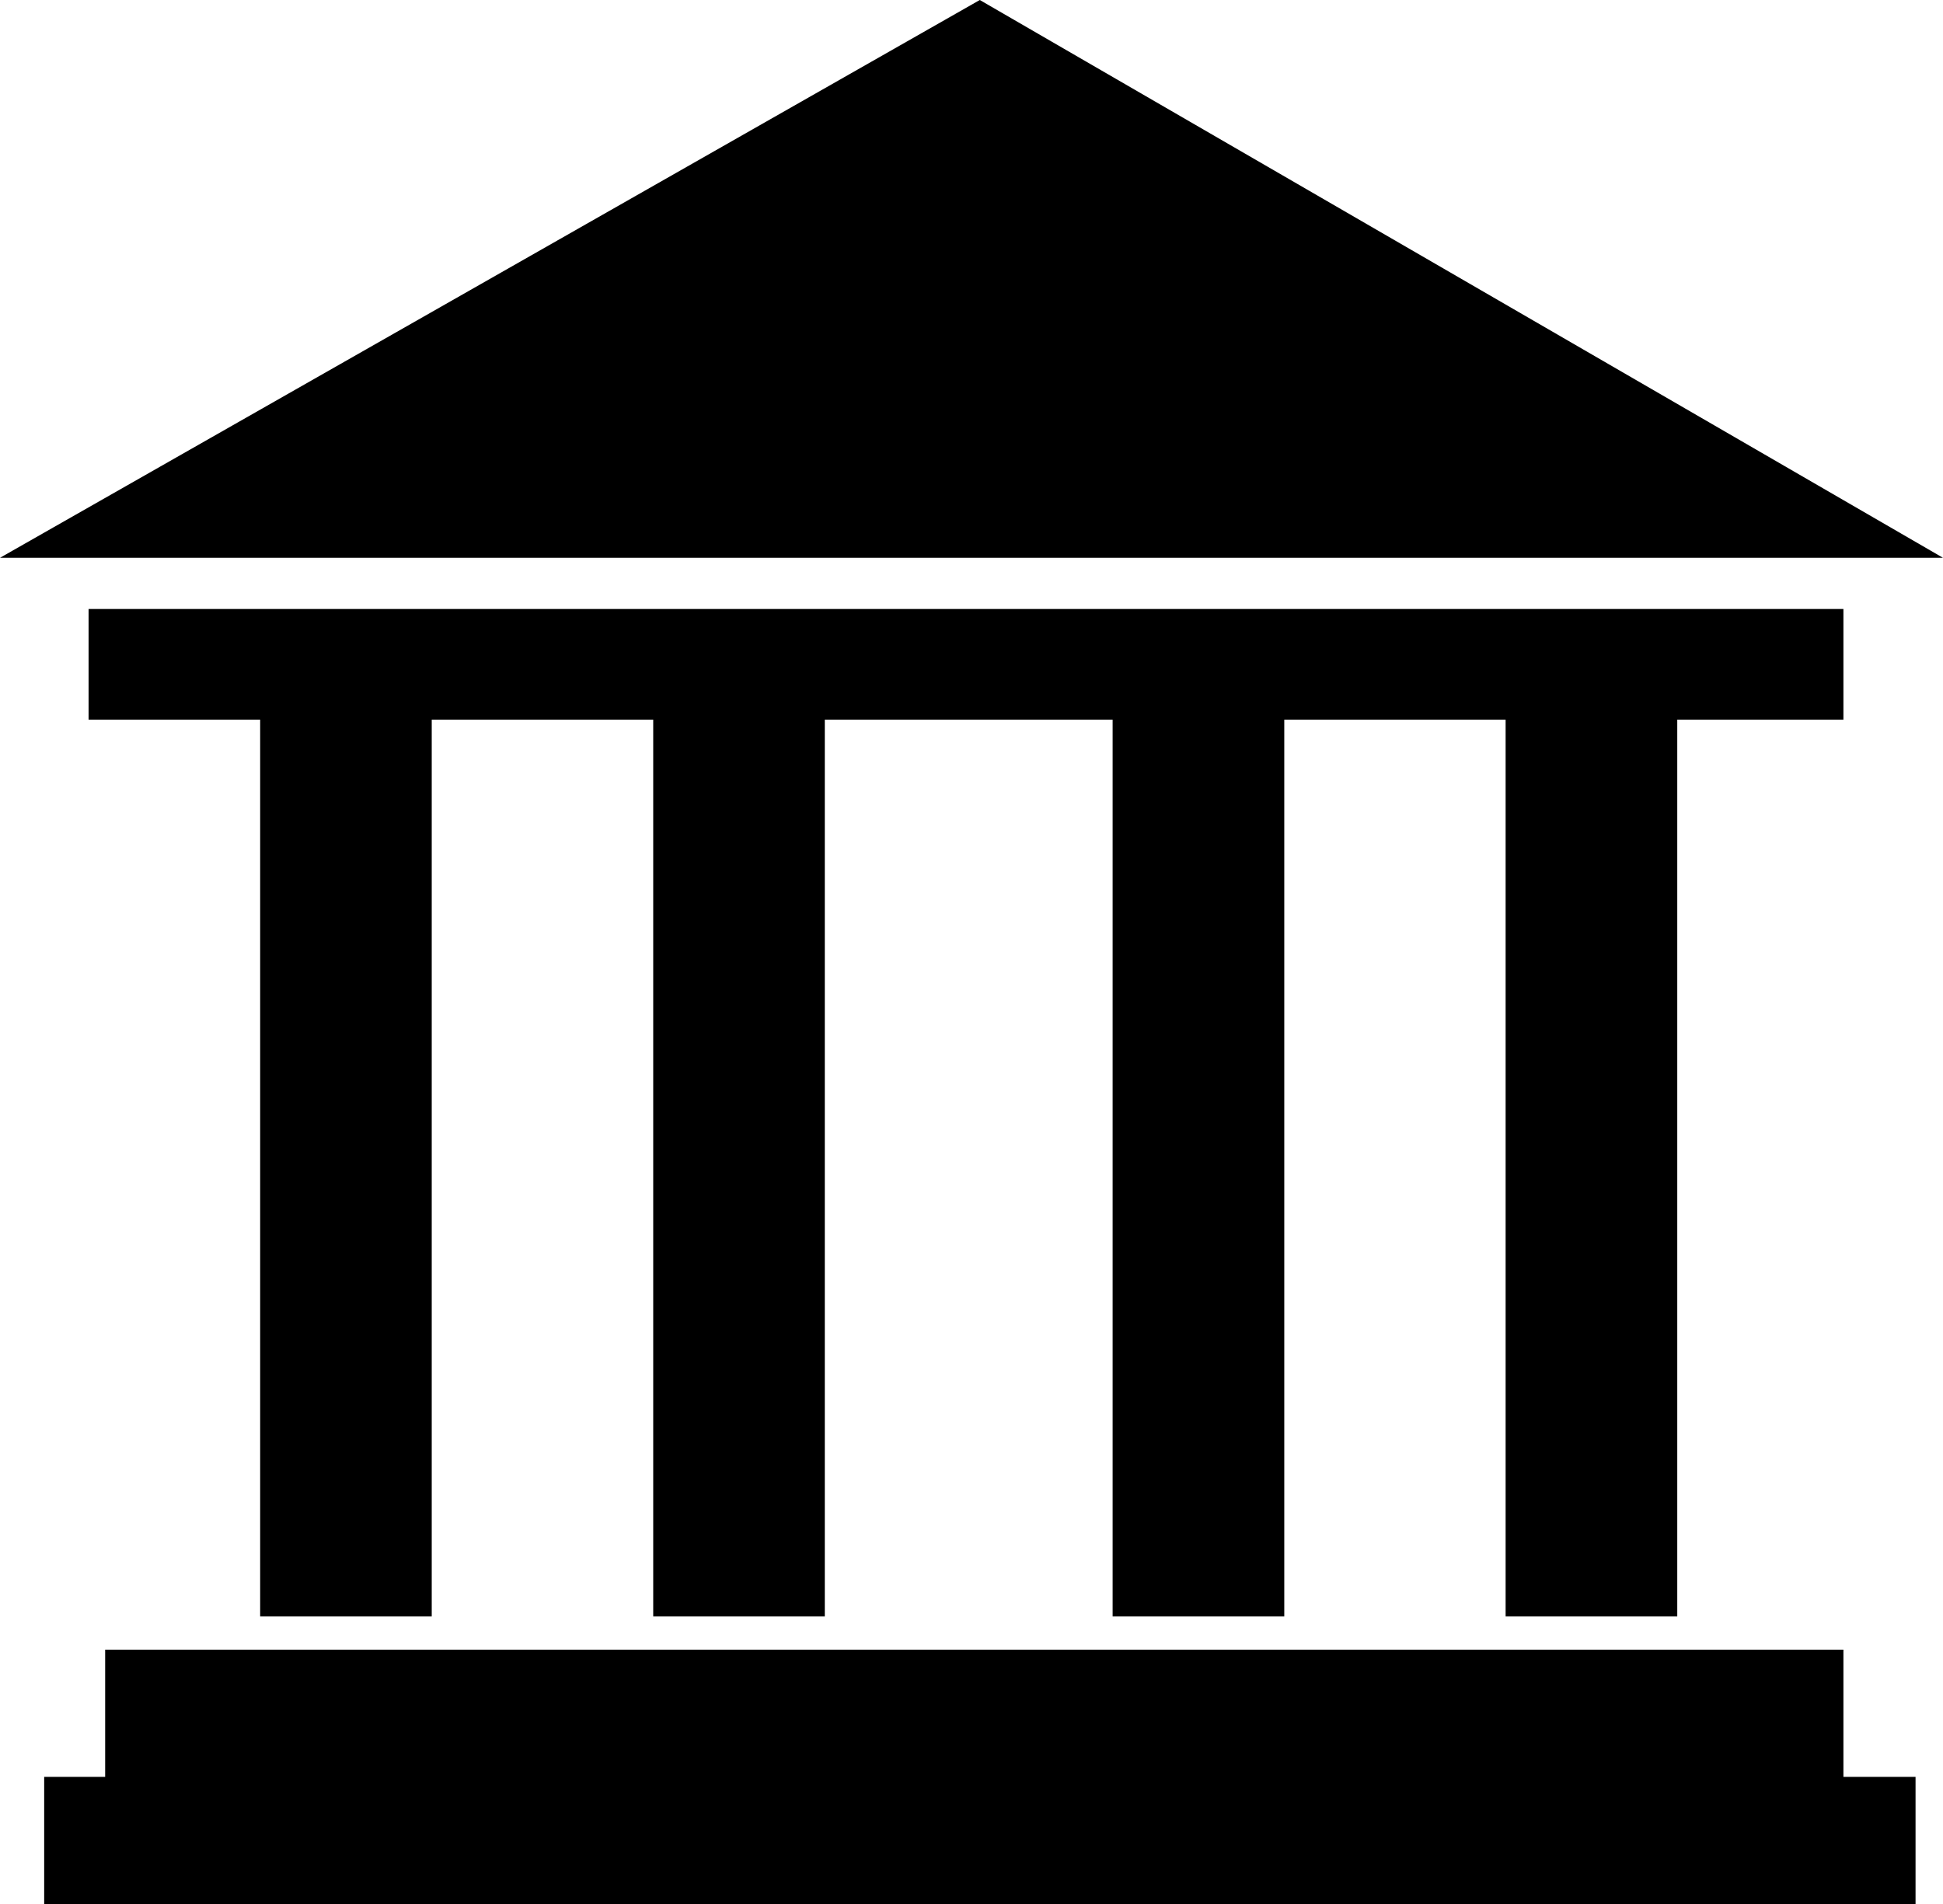
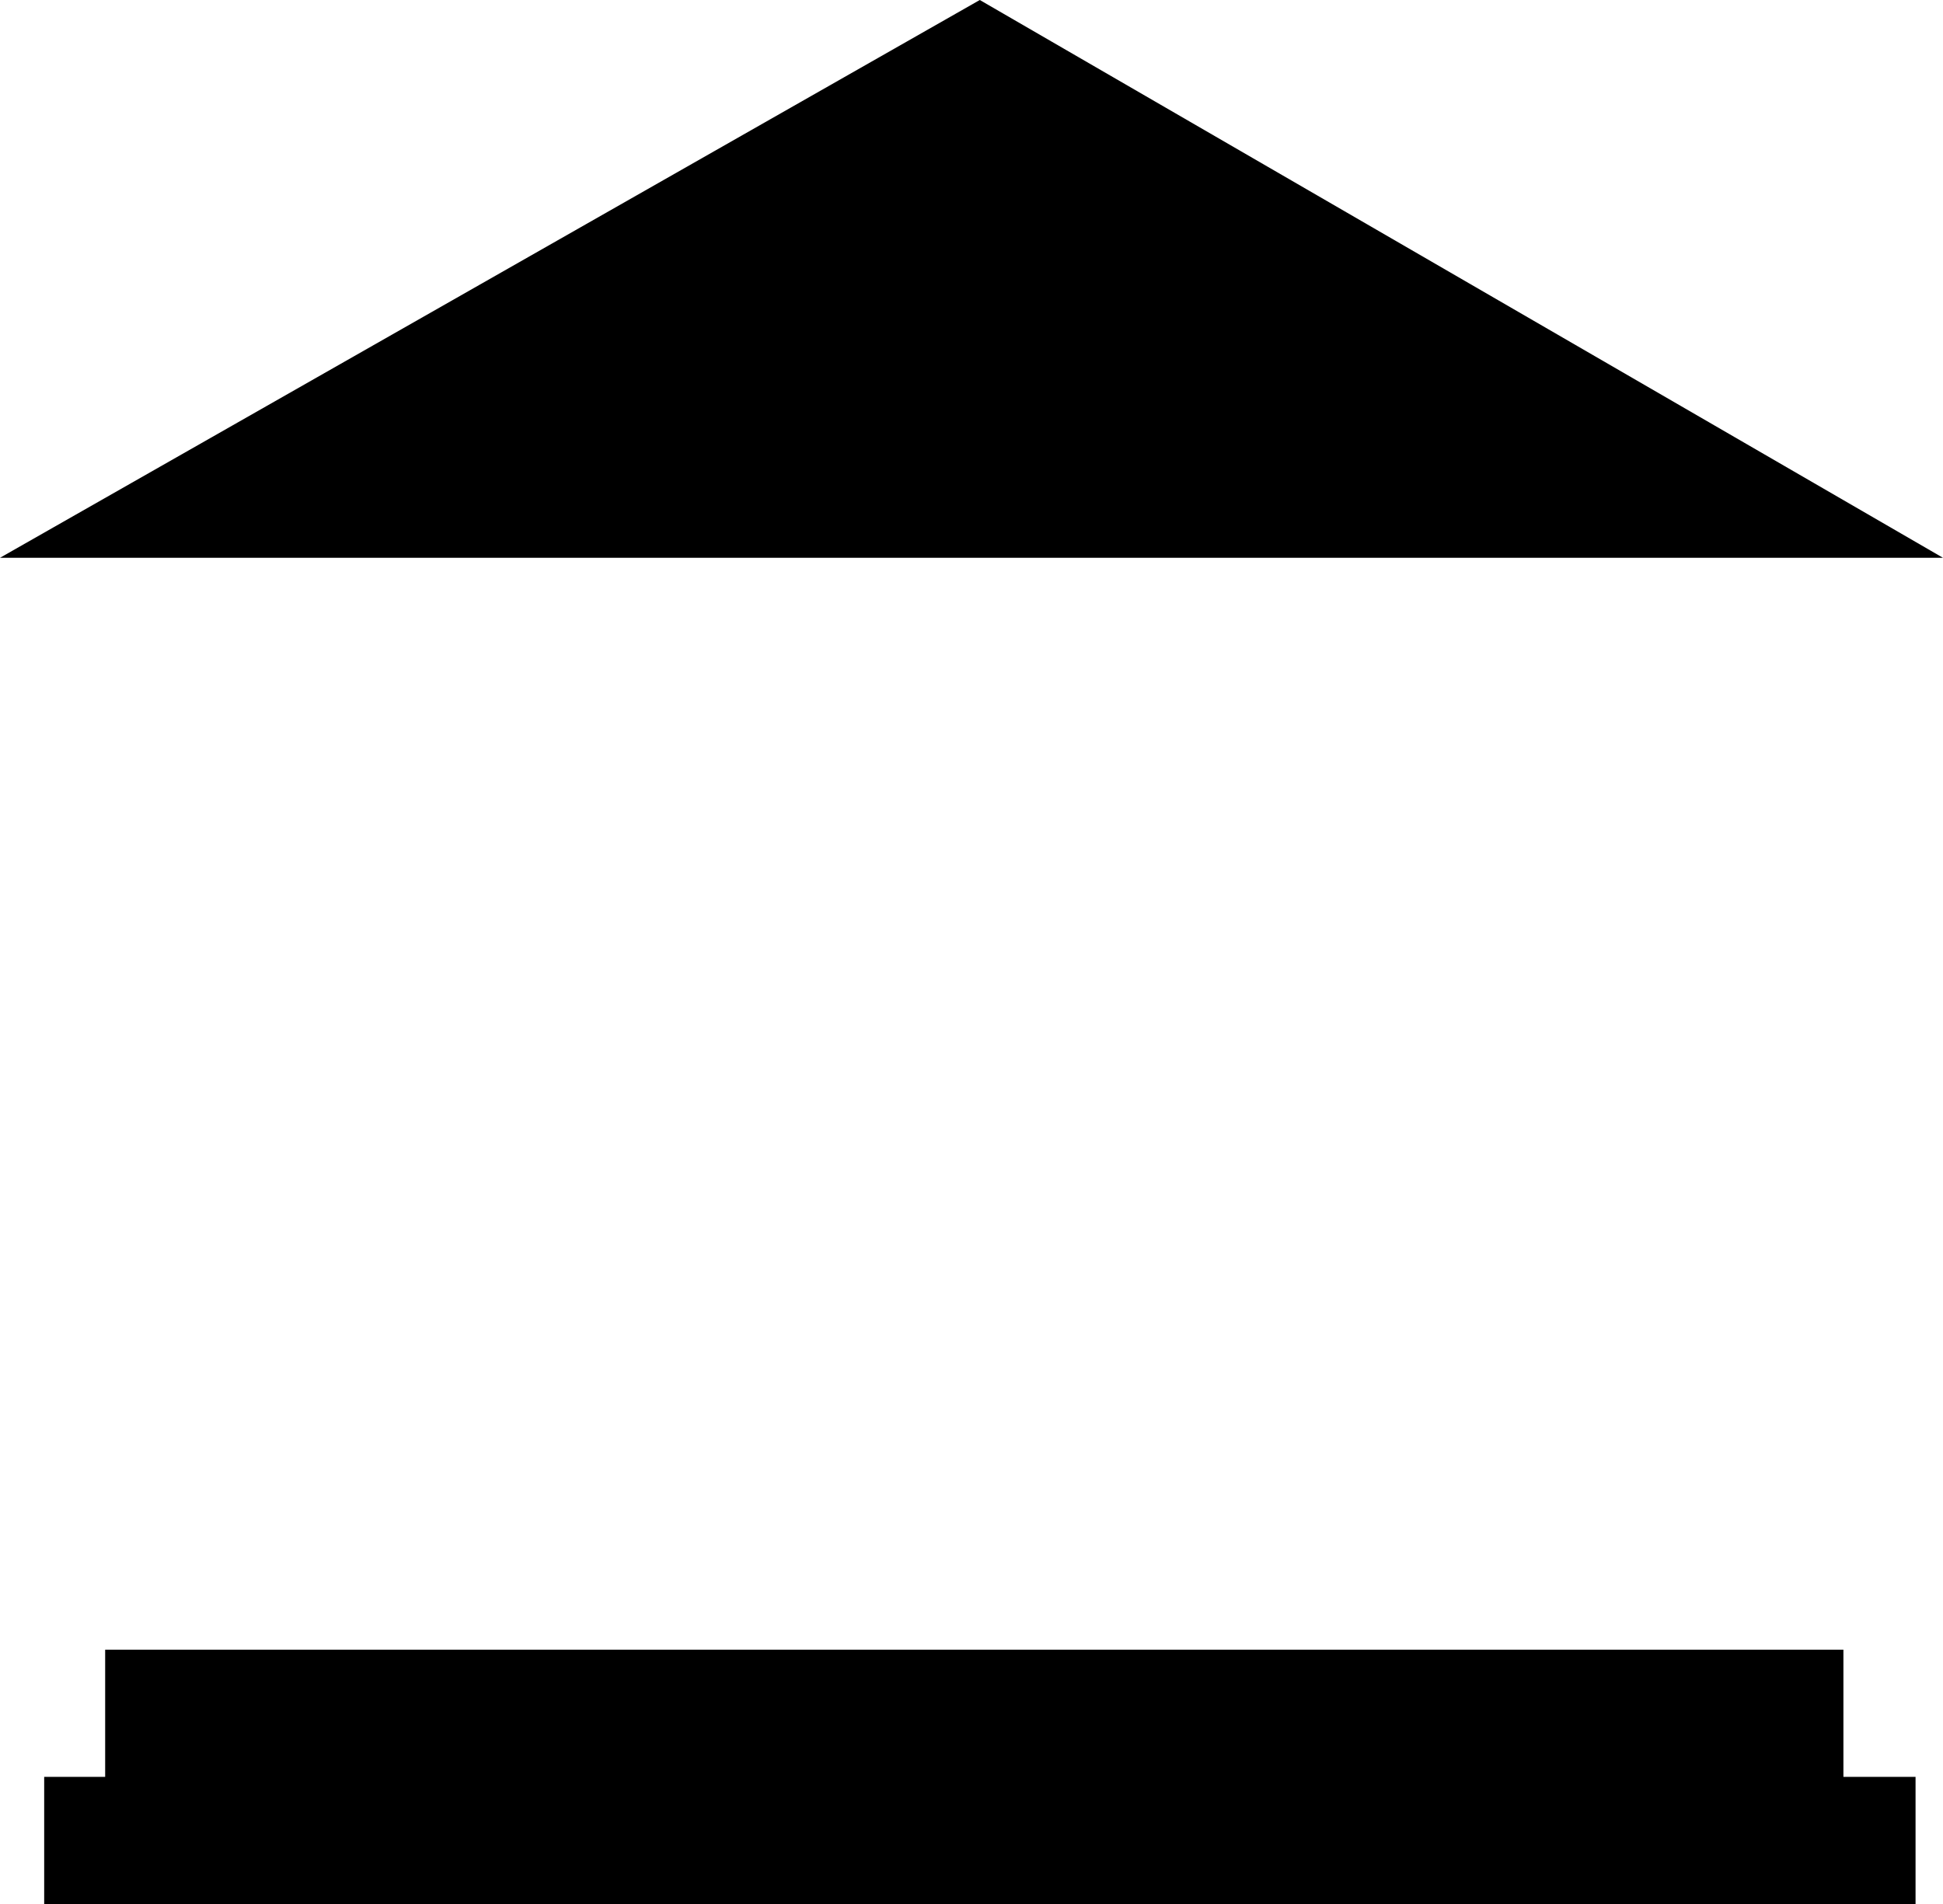
<svg xmlns="http://www.w3.org/2000/svg" version="1.1" id="Layer_1" x="0px" y="0px" width="26.827px" height="26.294px" viewBox="0 0 26.827 26.294" style="enable-background:new 0 0 26.827 26.294;" xml:space="preserve">
  <g>
-     <polygon points="23.158,22.319 23.158,9.937 25.452,9.937 25.452,8.409 1.223,8.409 1.223,9.937 3.592,9.937 3.592,22.319    5.961,22.319 5.961,9.937 9.019,9.937 9.019,22.319 11.388,22.319 11.388,9.937 15.362,9.937 15.362,22.319 17.732,22.319    17.732,9.937 20.788,9.937 20.788,22.319  " />
    <polygon points="13.528,0 0,7.702 26.827,7.702  " />
    <polygon points="25.452,23.657 25.452,22.779 24.495,22.779 2.565,22.779 1.452,22.779 1.452,24.535 0.61,24.535 0.61,26.294    26.448,26.294 26.448,24.535 25.452,24.535  " />
  </g>
  <g>
</g>
  <g>
</g>
  <g>
</g>
  <g>
</g>
  <g>
</g>
  <g>
</g>
  <g>
</g>
  <g>
</g>
  <g>
</g>
  <g>
</g>
  <g>
</g>
  <g>
</g>
  <g>
</g>
  <g>
</g>
  <g>
</g>
</svg>